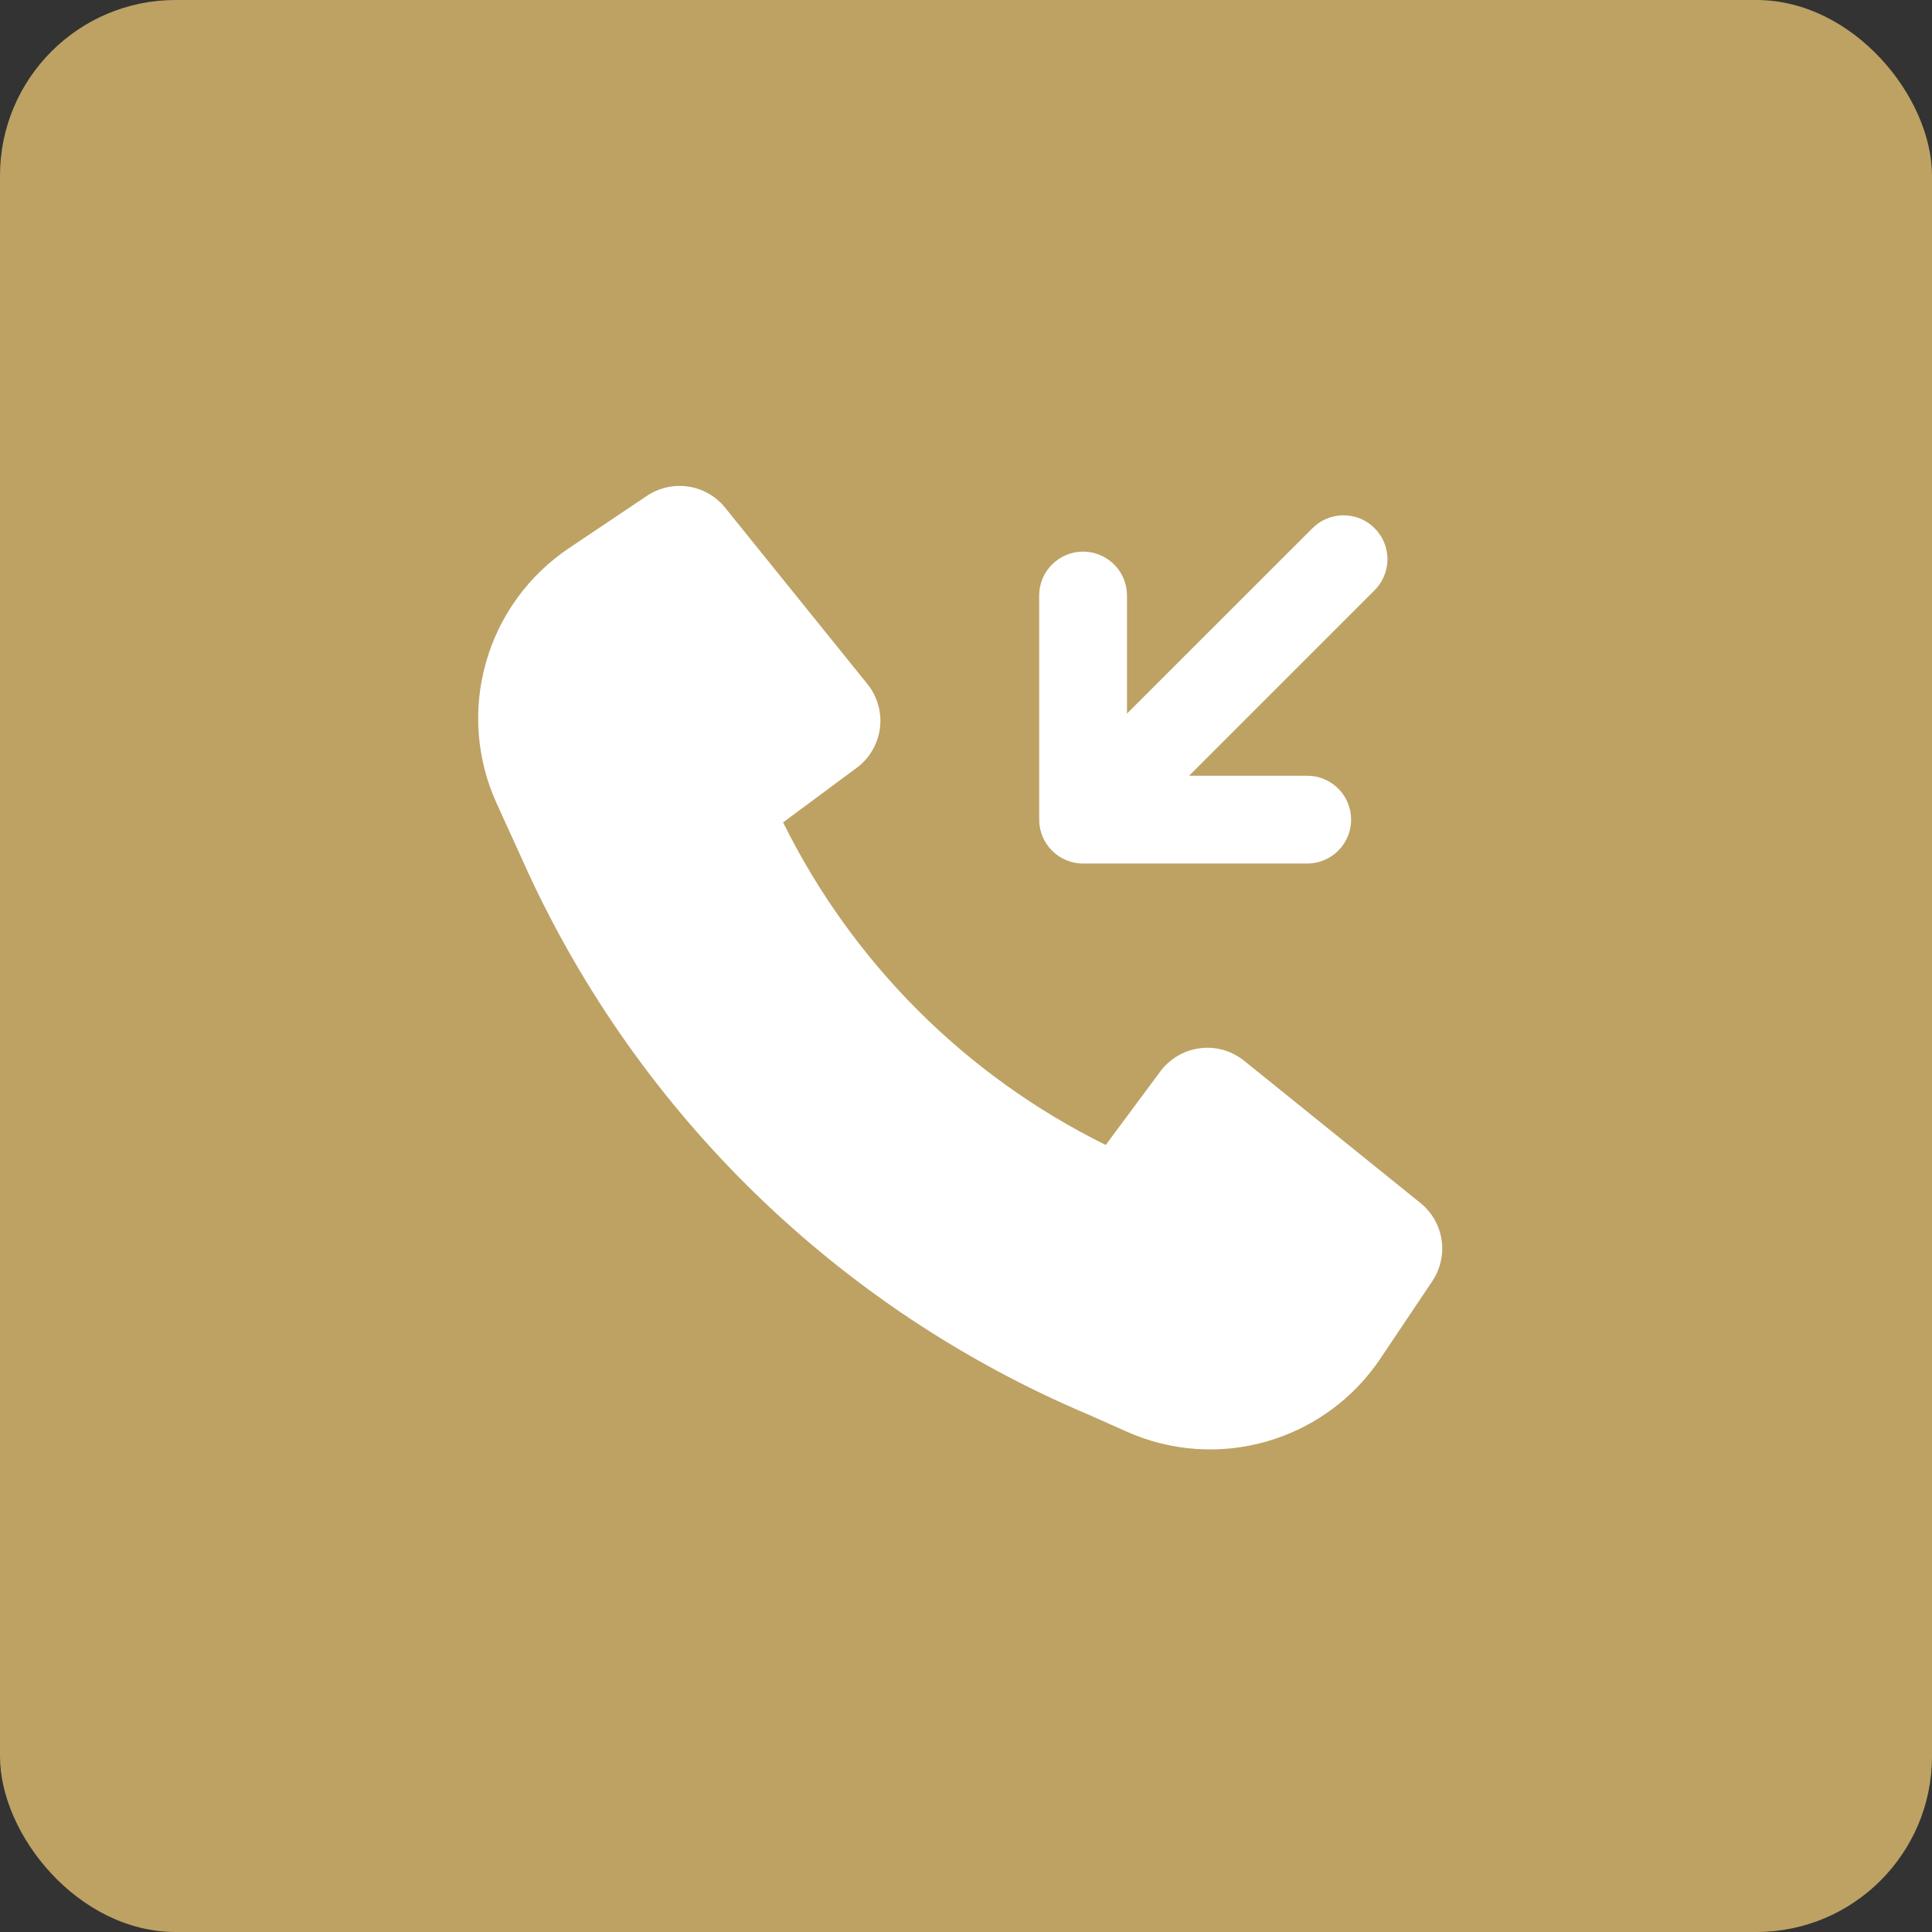
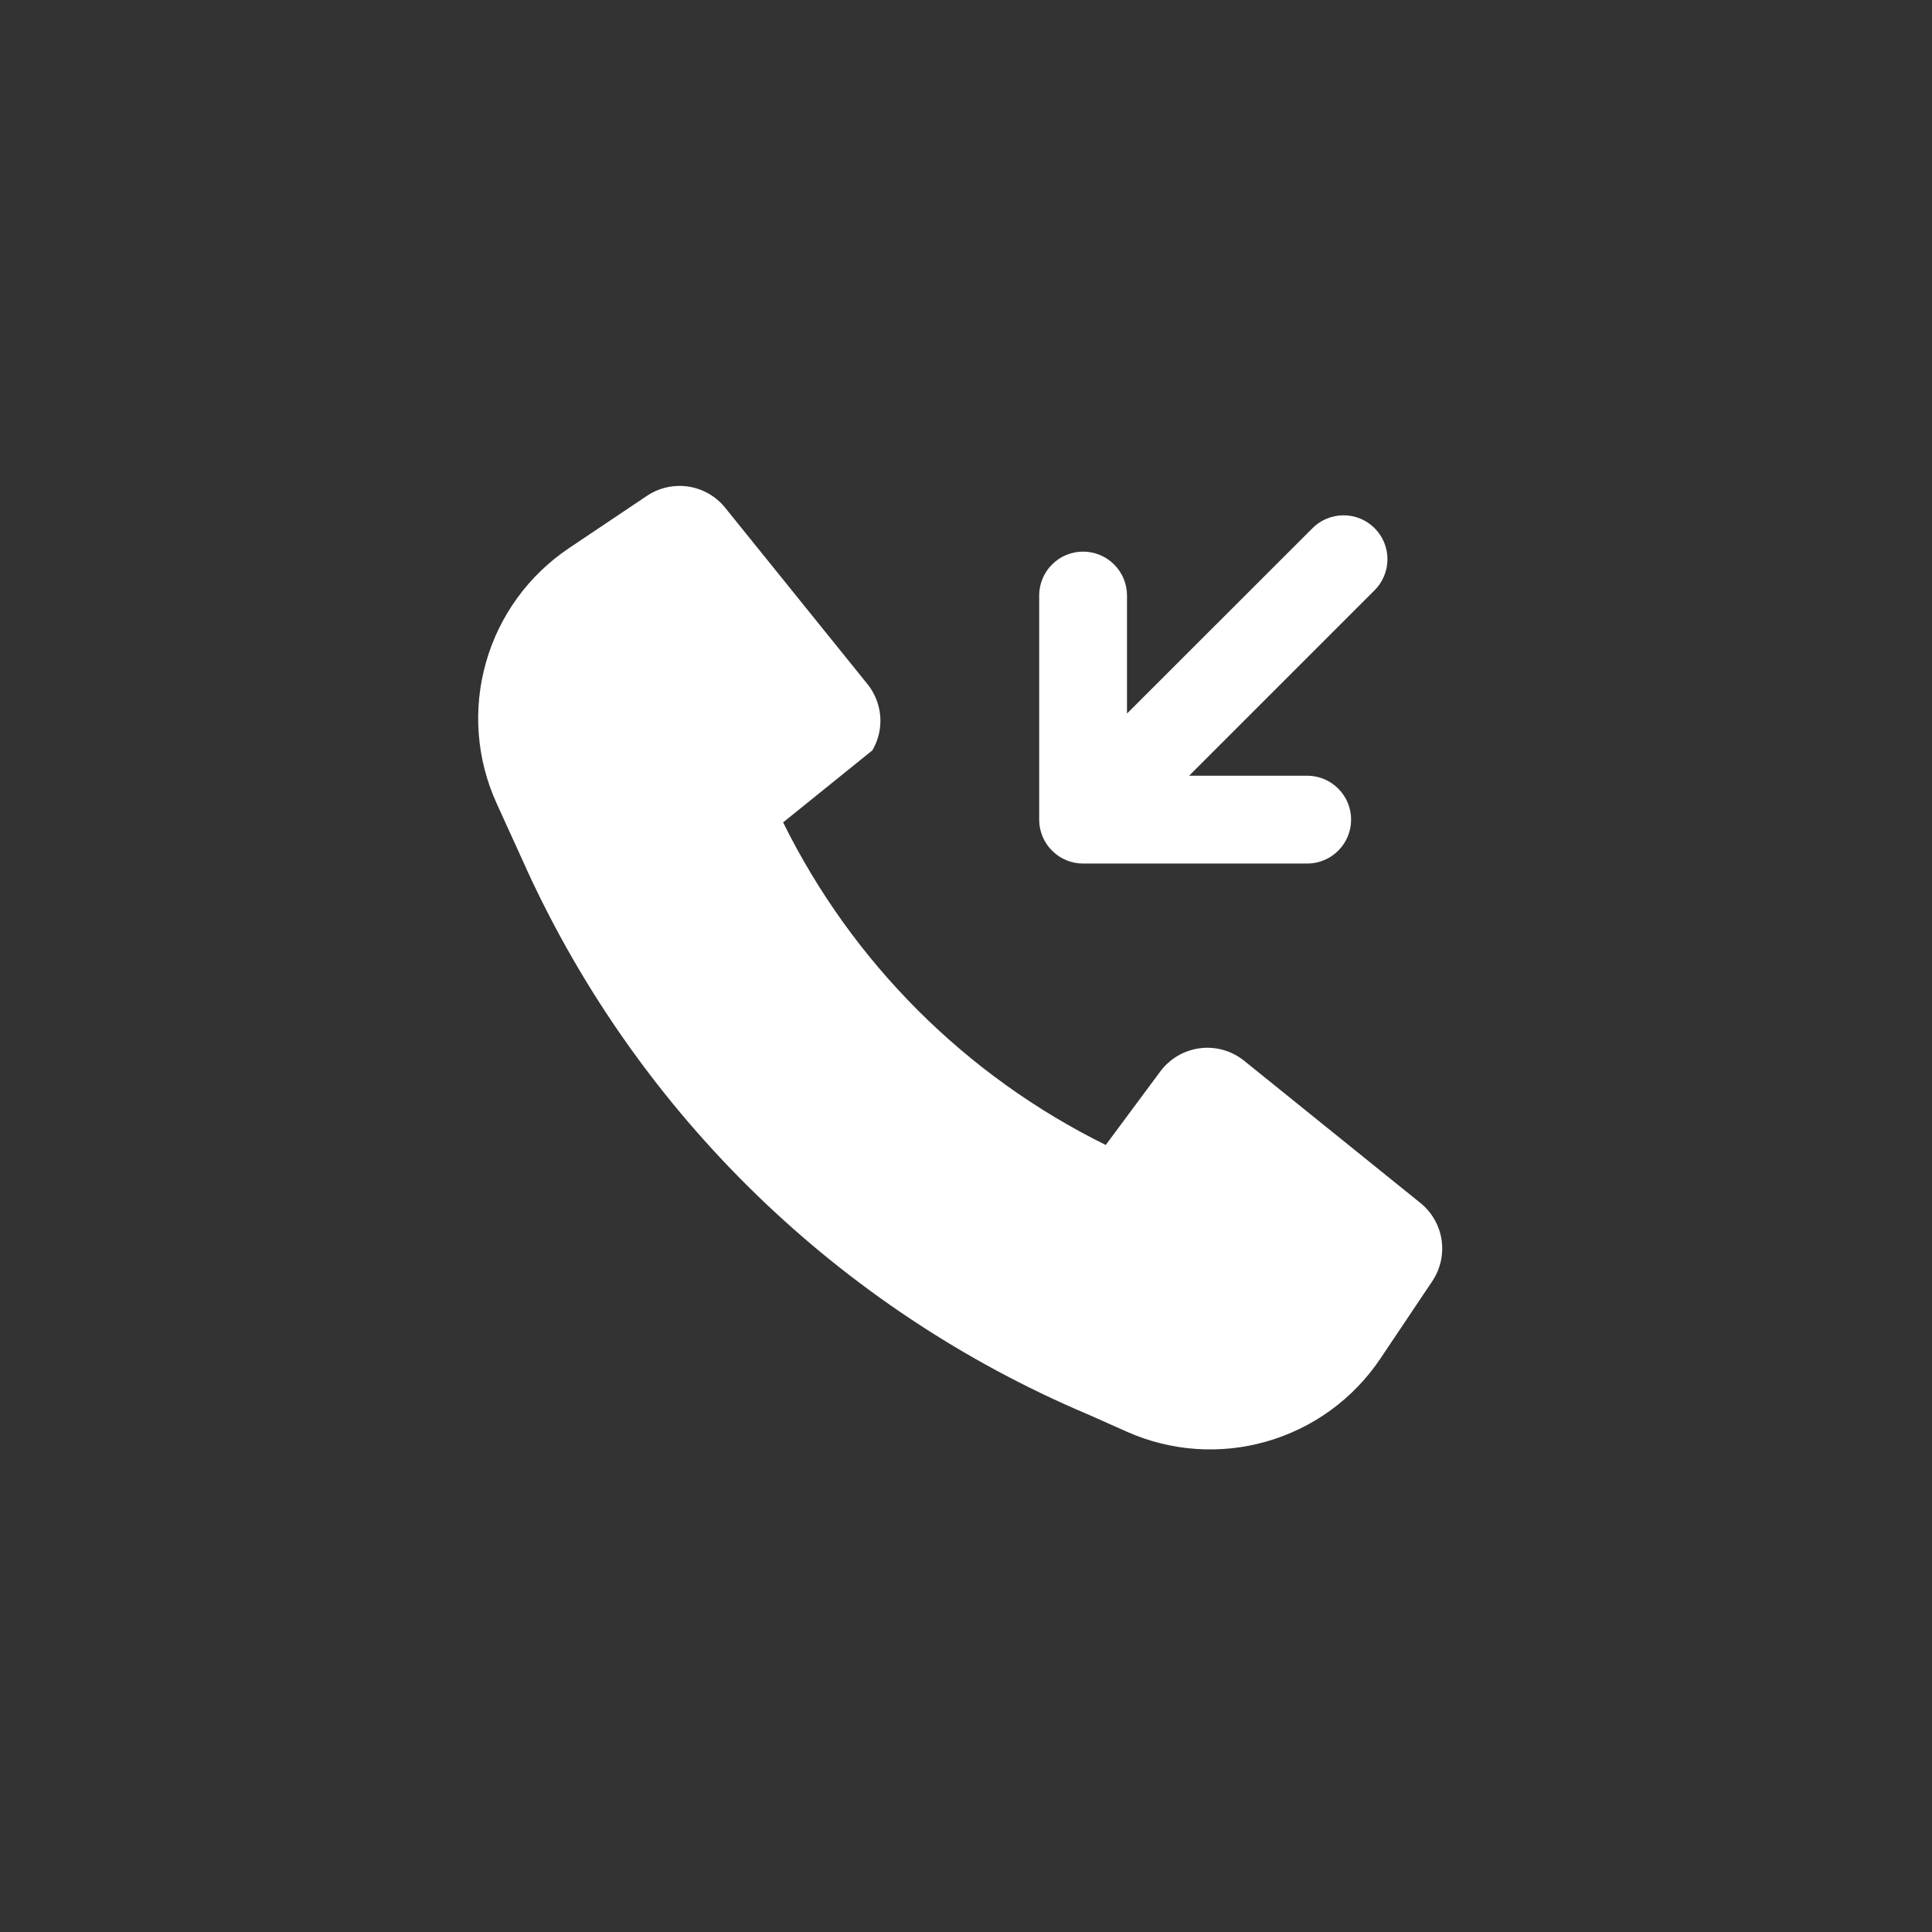
<svg xmlns="http://www.w3.org/2000/svg" width="33" height="33" viewBox="0 0 33 33" fill="none">
  <rect x="0" y="0" width="33" height="33" fill="#333333" stroke="none" />
-   <rect width="33" height="33" rx="3" fill="#BDA264" />
-   <path d="M18.566 24.152C14.331 22.355 10.92 19.041 9 14.86V14.858L8.481 13.718C8.138 12.963 8.074 12.111 8.301 11.314C8.527 10.516 9.03 9.825 9.718 9.363L11.051 8.469C11.259 8.33 11.511 8.274 11.758 8.311C12.005 8.349 12.229 8.477 12.386 8.672L14.816 11.684C14.901 11.789 14.963 11.91 15 12.04C15.037 12.169 15.047 12.305 15.03 12.438C15.012 12.572 14.969 12.701 14.9 12.817C14.832 12.934 14.741 13.035 14.633 13.115L13.376 14.047C14.558 16.439 16.494 18.376 18.887 19.557L19.819 18.301C19.899 18.193 20.001 18.102 20.117 18.034C20.233 17.966 20.362 17.922 20.496 17.905C20.629 17.887 20.765 17.898 20.895 17.934C21.024 17.971 21.145 18.034 21.25 18.118L24.262 20.548C24.457 20.705 24.585 20.929 24.623 21.176C24.66 21.423 24.604 21.675 24.465 21.883L23.577 23.207C23.118 23.892 22.431 24.392 21.639 24.62C20.847 24.849 19.999 24.79 19.246 24.454L18.566 24.151V24.152Z" fill="white" />
+   <path d="M18.566 24.152C14.331 22.355 10.92 19.041 9 14.86V14.858L8.481 13.718C8.138 12.963 8.074 12.111 8.301 11.314C8.527 10.516 9.03 9.825 9.718 9.363L11.051 8.469C11.259 8.33 11.511 8.274 11.758 8.311C12.005 8.349 12.229 8.477 12.386 8.672L14.816 11.684C14.901 11.789 14.963 11.91 15 12.04C15.037 12.169 15.047 12.305 15.03 12.438C15.012 12.572 14.969 12.701 14.9 12.817L13.376 14.047C14.558 16.439 16.494 18.376 18.887 19.557L19.819 18.301C19.899 18.193 20.001 18.102 20.117 18.034C20.233 17.966 20.362 17.922 20.496 17.905C20.629 17.887 20.765 17.898 20.895 17.934C21.024 17.971 21.145 18.034 21.25 18.118L24.262 20.548C24.457 20.705 24.585 20.929 24.623 21.176C24.66 21.423 24.604 21.675 24.465 21.883L23.577 23.207C23.118 23.892 22.431 24.392 21.639 24.62C20.847 24.849 19.999 24.79 19.246 24.454L18.566 24.151V24.152Z" fill="white" />
  <path d="M17.75 14C17.75 14.199 17.829 14.39 17.97 14.53C18.11 14.671 18.301 14.75 18.5 14.75H22.328C22.527 14.75 22.718 14.671 22.858 14.53C22.999 14.39 23.078 14.199 23.078 14C23.078 13.801 22.999 13.61 22.858 13.47C22.718 13.329 22.527 13.25 22.328 13.25H20.311L23.47 10.091C23.542 10.022 23.599 9.939 23.638 9.847C23.677 9.756 23.698 9.658 23.699 9.558C23.7 9.458 23.68 9.36 23.643 9.267C23.605 9.175 23.549 9.092 23.479 9.021C23.408 8.951 23.325 8.895 23.232 8.857C23.14 8.82 23.041 8.801 22.942 8.802C22.842 8.803 22.744 8.823 22.652 8.863C22.561 8.902 22.478 8.959 22.409 9.031L19.25 12.188V10.172C19.25 9.973 19.171 9.782 19.03 9.642C18.89 9.501 18.699 9.422 18.5 9.422C18.301 9.422 18.11 9.501 17.97 9.642C17.829 9.782 17.75 9.973 17.75 10.172V14Z" fill="white" />
</svg>